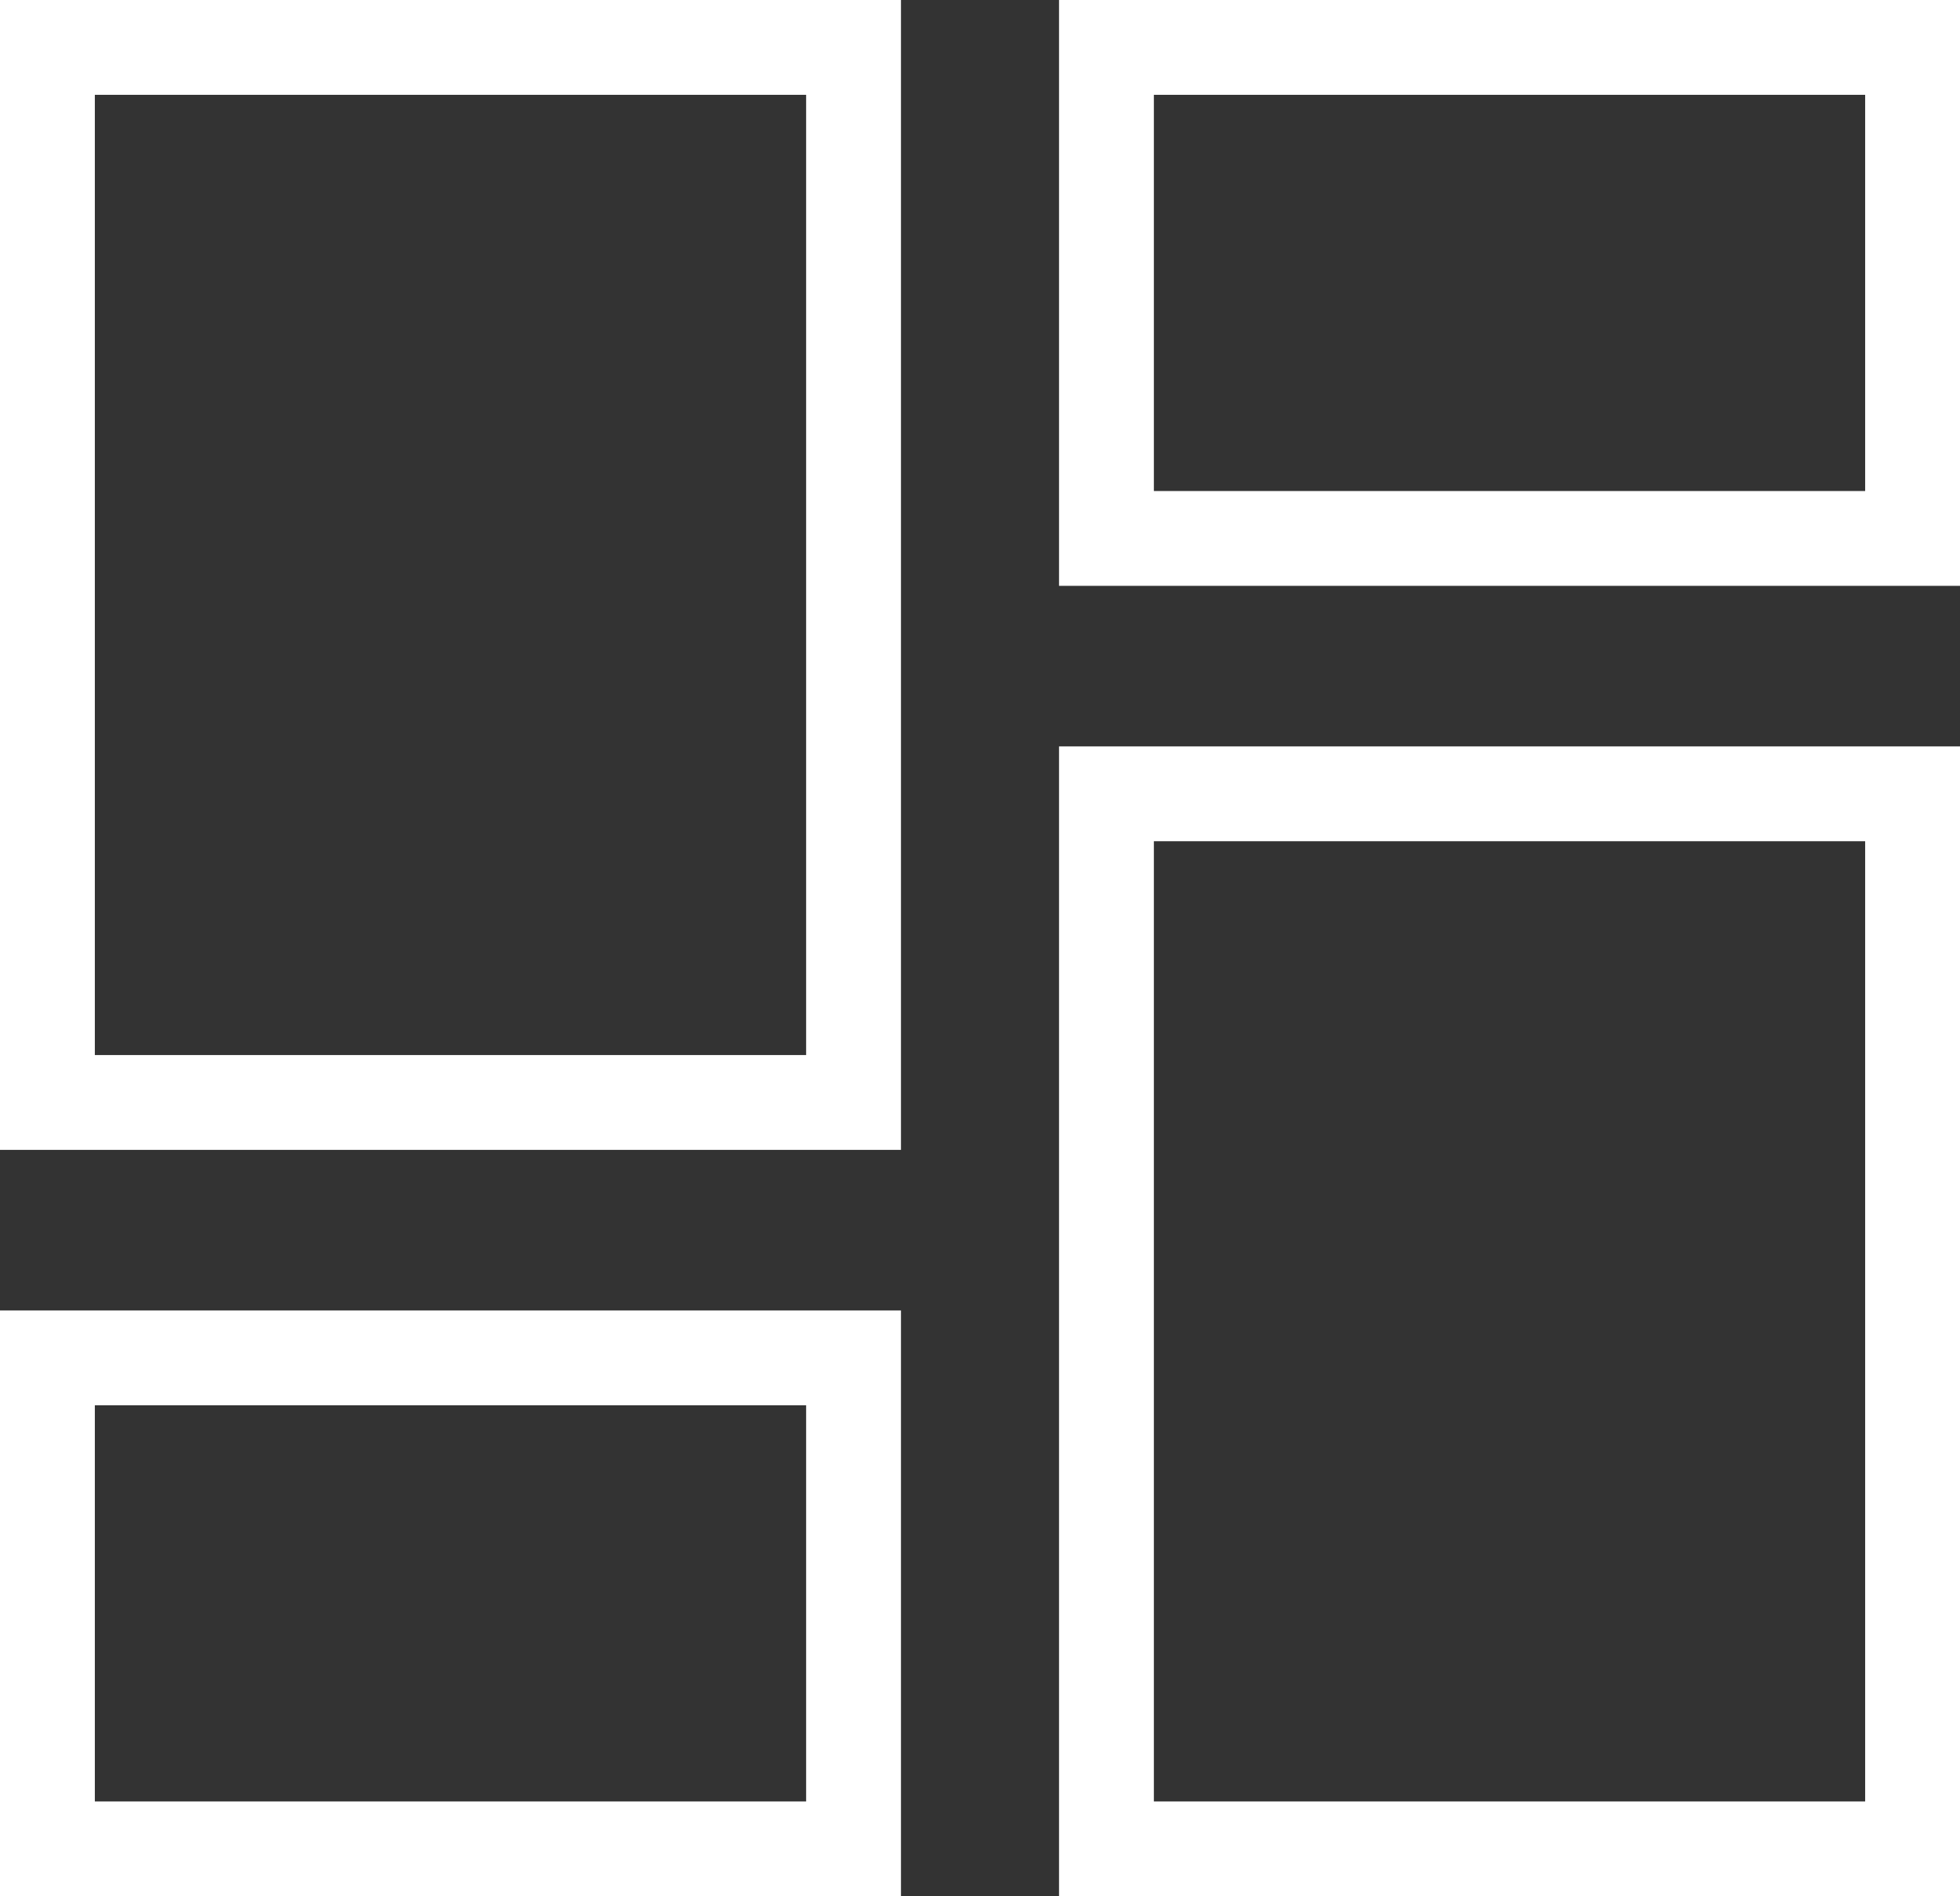
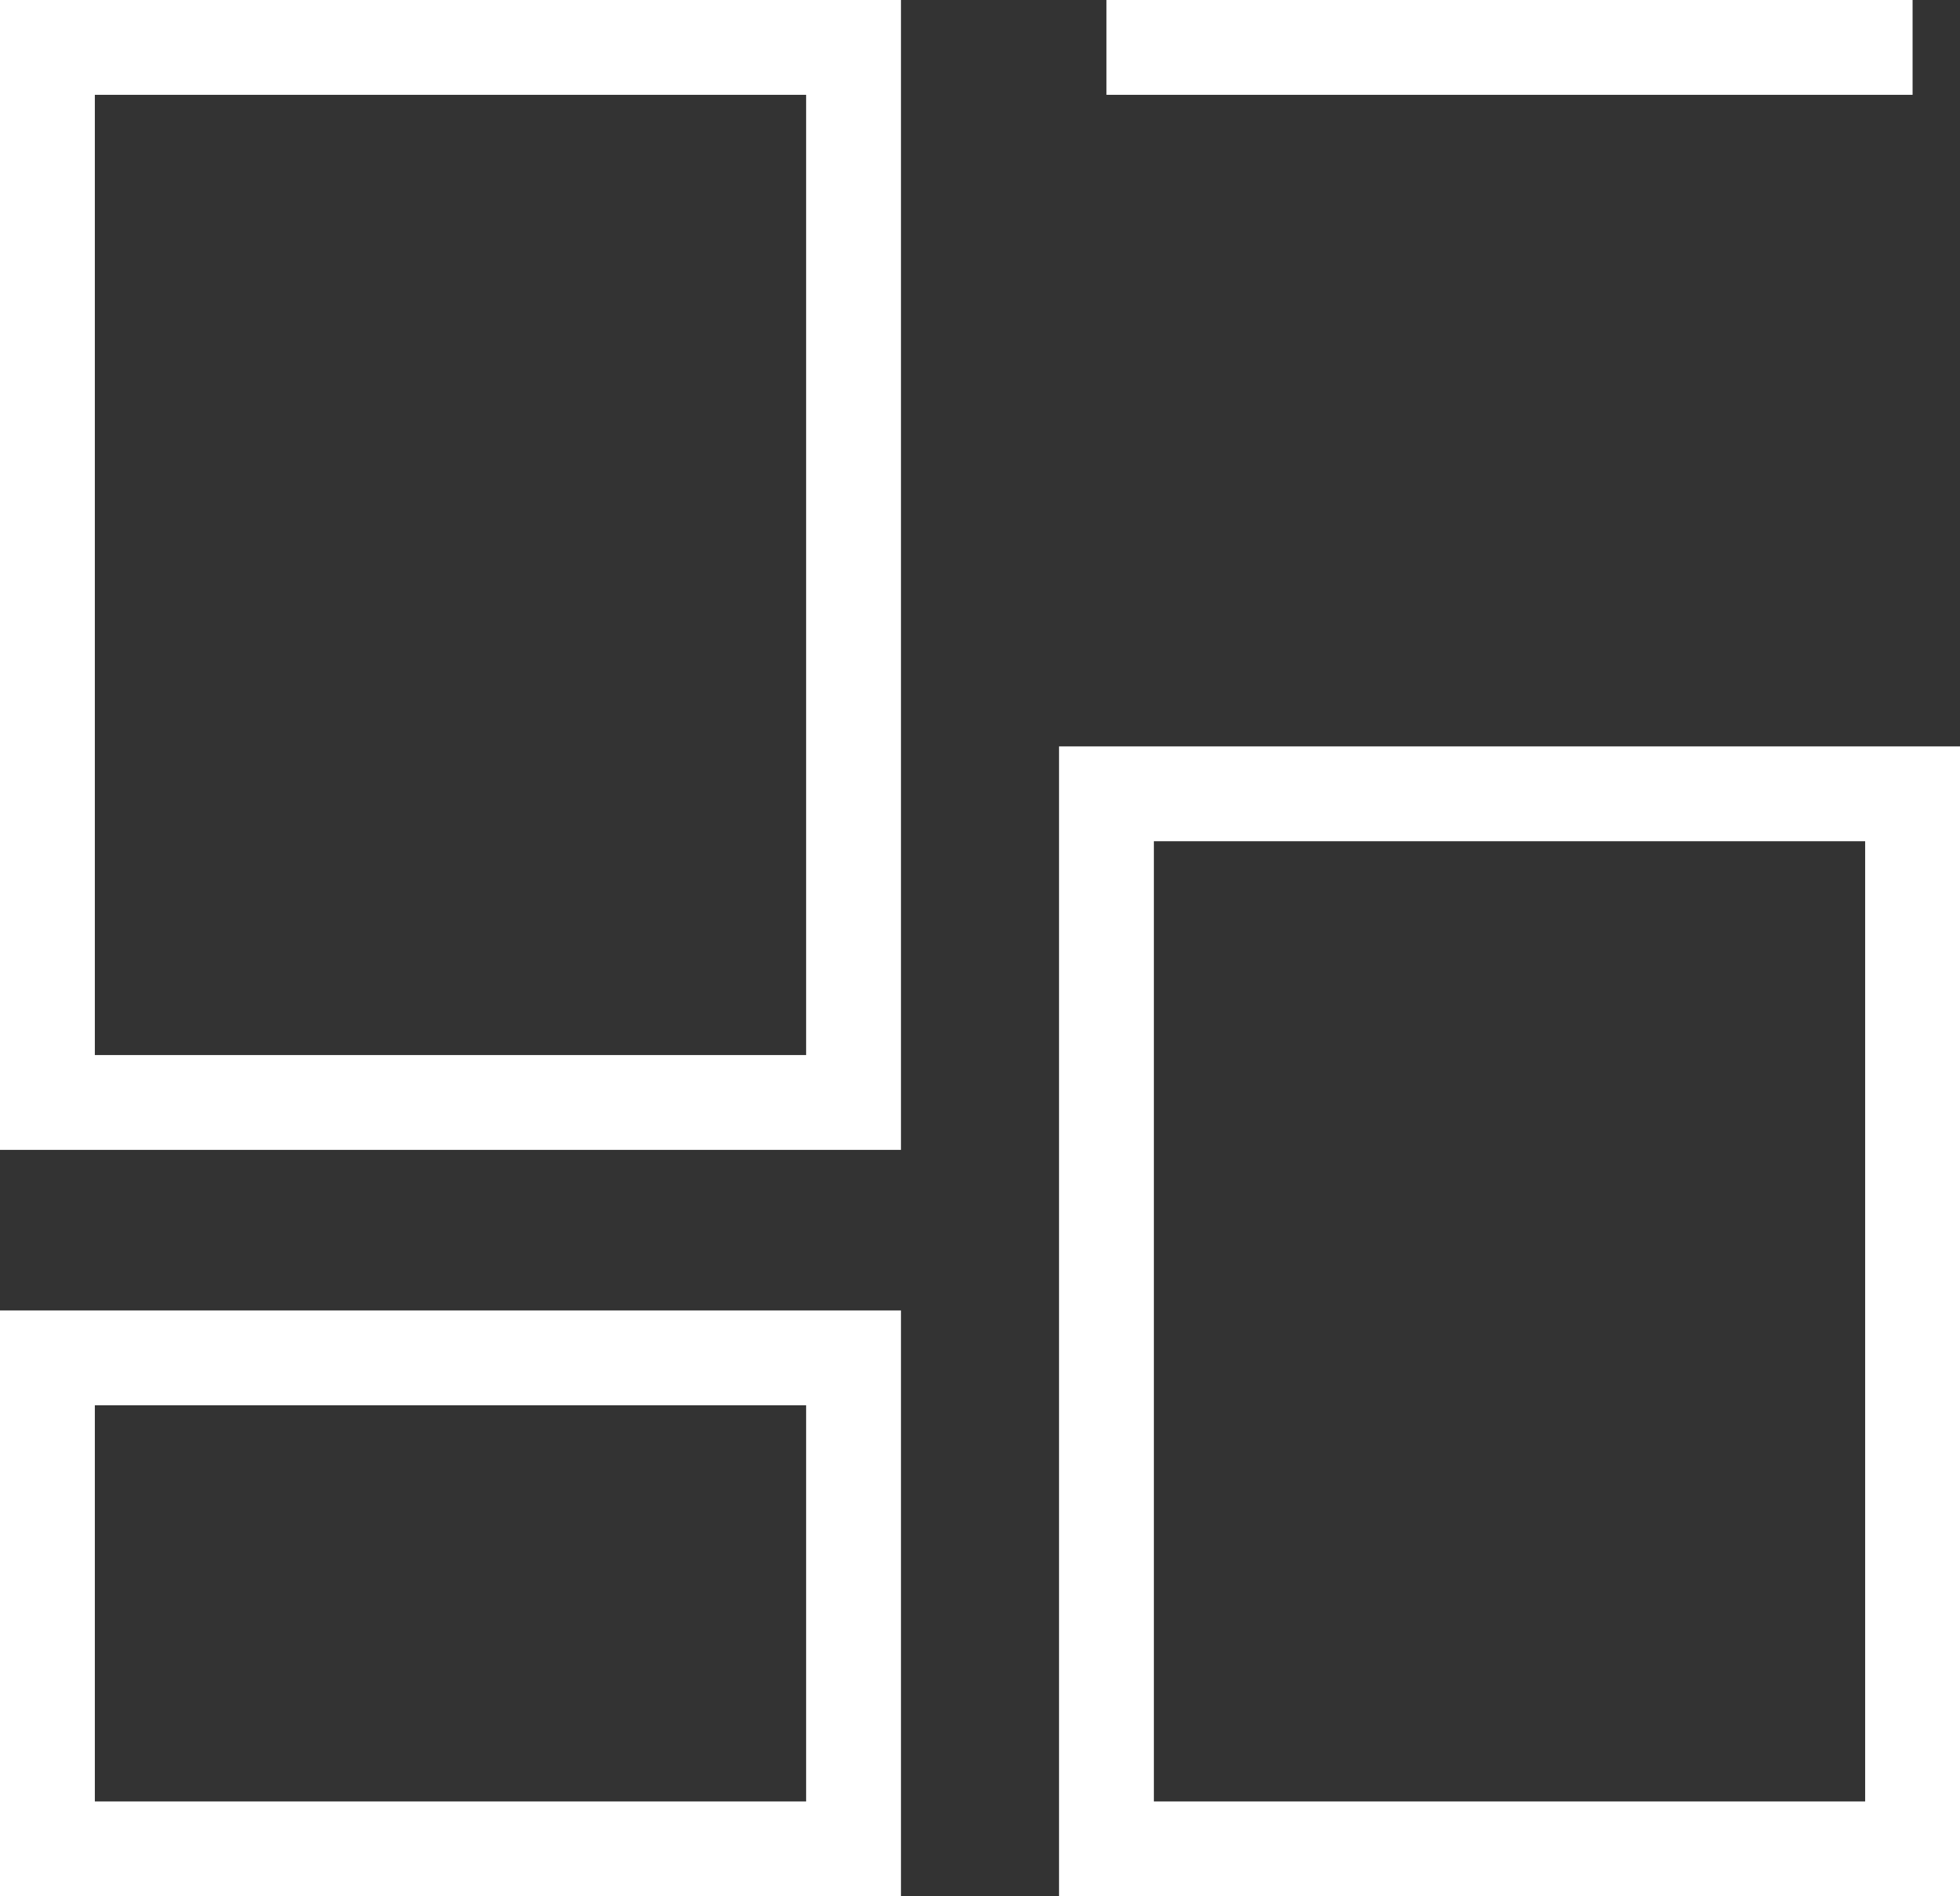
<svg xmlns="http://www.w3.org/2000/svg" width="124" height="120" viewBox="0 0 124 120" fill="none">
  <rect x="0" y="0" width="124" height="120" fill="#333333" stroke="none" />
-   <path d="M70 50.234H121V117H70V50.234ZM70 3H121V34.073H70V3ZM54 69.766L3 69.766L3 3L54 3L54 69.766ZM54 117L3 117L3 85.927L54 85.927L54 117Z" stroke="white" stroke-width="6" />
+   <path d="M70 50.234H121V117H70V50.234ZM70 3H121H70V3ZM54 69.766L3 69.766L3 3L54 3L54 69.766ZM54 117L3 117L3 85.927L54 85.927L54 117Z" stroke="white" stroke-width="6" />
</svg>